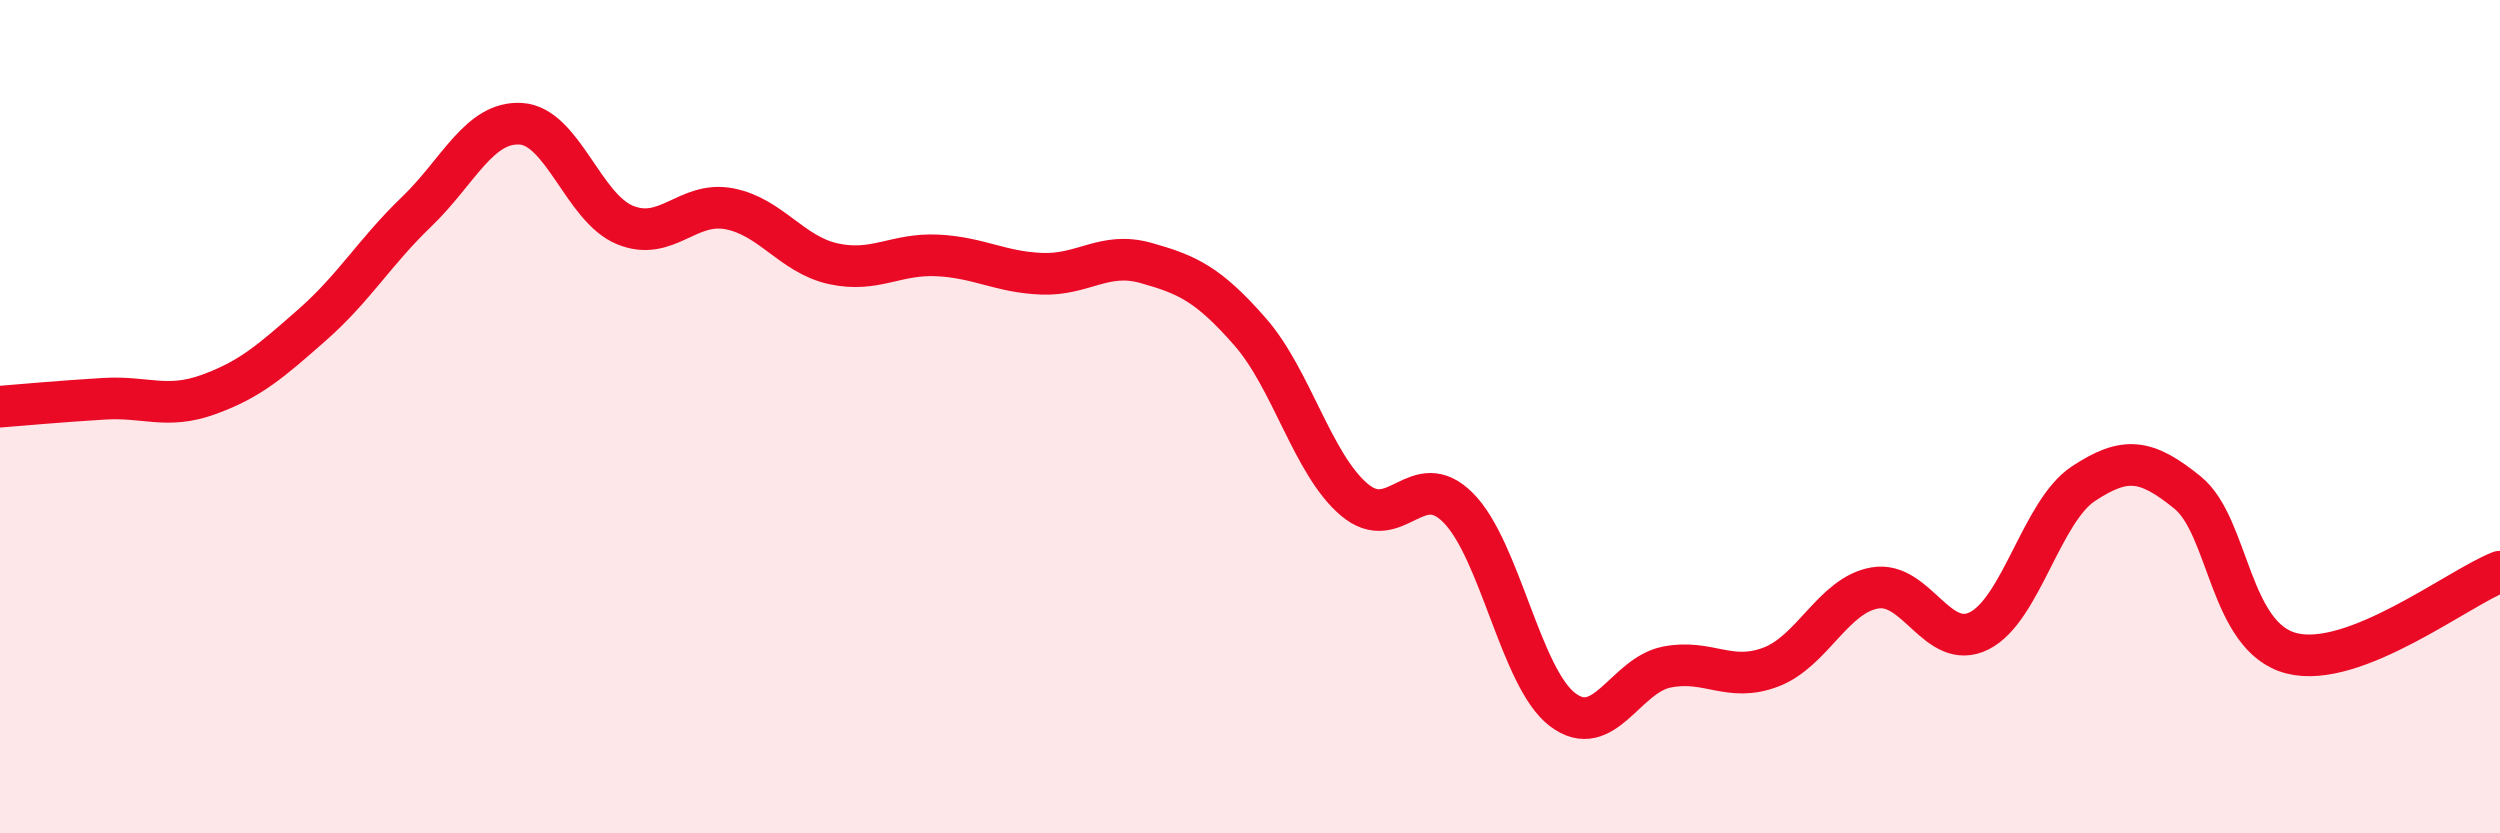
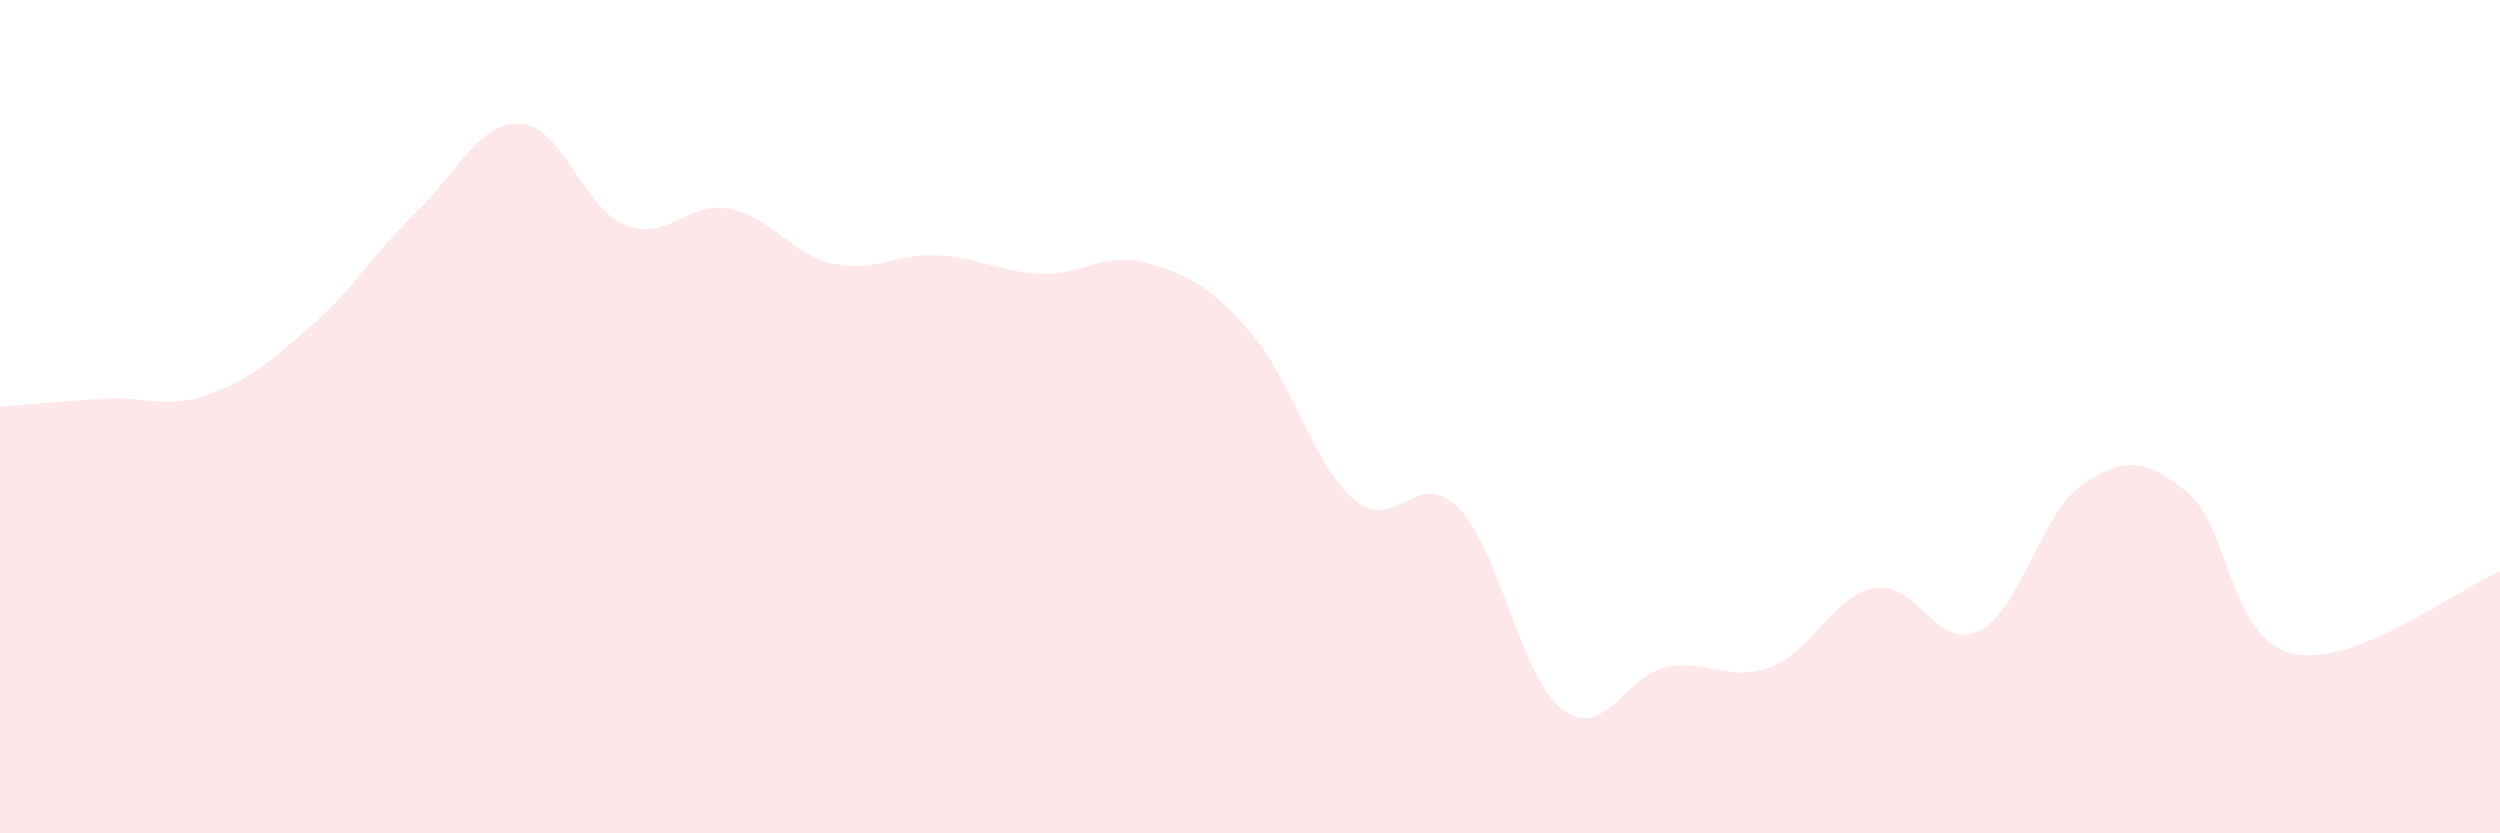
<svg xmlns="http://www.w3.org/2000/svg" width="60" height="20" viewBox="0 0 60 20">
  <path d="M 0,9.76 C 0.5,9.72 1.5,9.63 2.5,9.57 C 3.5,9.51 4,9.83 5,9.47 C 6,9.11 6.5,8.67 7.5,7.79 C 8.5,6.91 9,6.04 10,5.08 C 11,4.12 11.5,2.91 12.5,2.97 C 13.5,3.03 14,4.99 15,5.4 C 16,5.81 16.5,4.82 17.5,5.01 C 18.5,5.2 19,6.11 20,6.33 C 21,6.55 21.5,6.08 22.5,6.13 C 23.5,6.18 24,6.53 25,6.57 C 26,6.61 26.5,6.03 27.5,6.31 C 28.5,6.59 29,6.82 30,7.96 C 31,9.1 31.5,11.14 32.5,11.99 C 33.5,12.84 34,11.18 35,12.19 C 36,13.2 36.5,16.27 37.5,17.03 C 38.5,17.79 39,16.21 40,16.01 C 41,15.81 41.5,16.39 42.5,16.01 C 43.5,15.63 44,14.28 45,14.11 C 46,13.94 46.5,15.64 47.5,15.14 C 48.5,14.64 49,12.27 50,11.61 C 51,10.95 51.5,11.01 52.5,11.82 C 53.5,12.63 53.5,15.3 55,15.68 C 56.5,16.06 59,14.11 60,13.72L60 20L0 20Z" fill="#EB0A25" opacity="0.1" stroke-linecap="round" stroke-linejoin="round" />
-   <path d="M 0,9.76 C 0.5,9.72 1.5,9.63 2.5,9.57 C 3.5,9.51 4,9.83 5,9.47 C 6,9.11 6.5,8.67 7.5,7.79 C 8.5,6.91 9,6.04 10,5.08 C 11,4.12 11.5,2.91 12.5,2.97 C 13.5,3.03 14,4.99 15,5.4 C 16,5.81 16.5,4.82 17.5,5.01 C 18.5,5.2 19,6.11 20,6.33 C 21,6.55 21.5,6.08 22.5,6.13 C 23.5,6.18 24,6.53 25,6.57 C 26,6.61 26.5,6.03 27.5,6.31 C 28.5,6.59 29,6.82 30,7.96 C 31,9.1 31.5,11.14 32.5,11.99 C 33.5,12.84 34,11.18 35,12.19 C 36,13.2 36.5,16.27 37.5,17.03 C 38.5,17.79 39,16.21 40,16.01 C 41,15.81 41.5,16.39 42.5,16.01 C 43.5,15.63 44,14.28 45,14.11 C 46,13.94 46.5,15.64 47.5,15.14 C 48.5,14.64 49,12.27 50,11.61 C 51,10.95 51.5,11.01 52.5,11.82 C 53.5,12.63 53.5,15.3 55,15.68 C 56.5,16.06 59,14.11 60,13.72" stroke="#EB0A25" stroke-width="1" fill="none" stroke-linecap="round" stroke-linejoin="round" />
</svg>